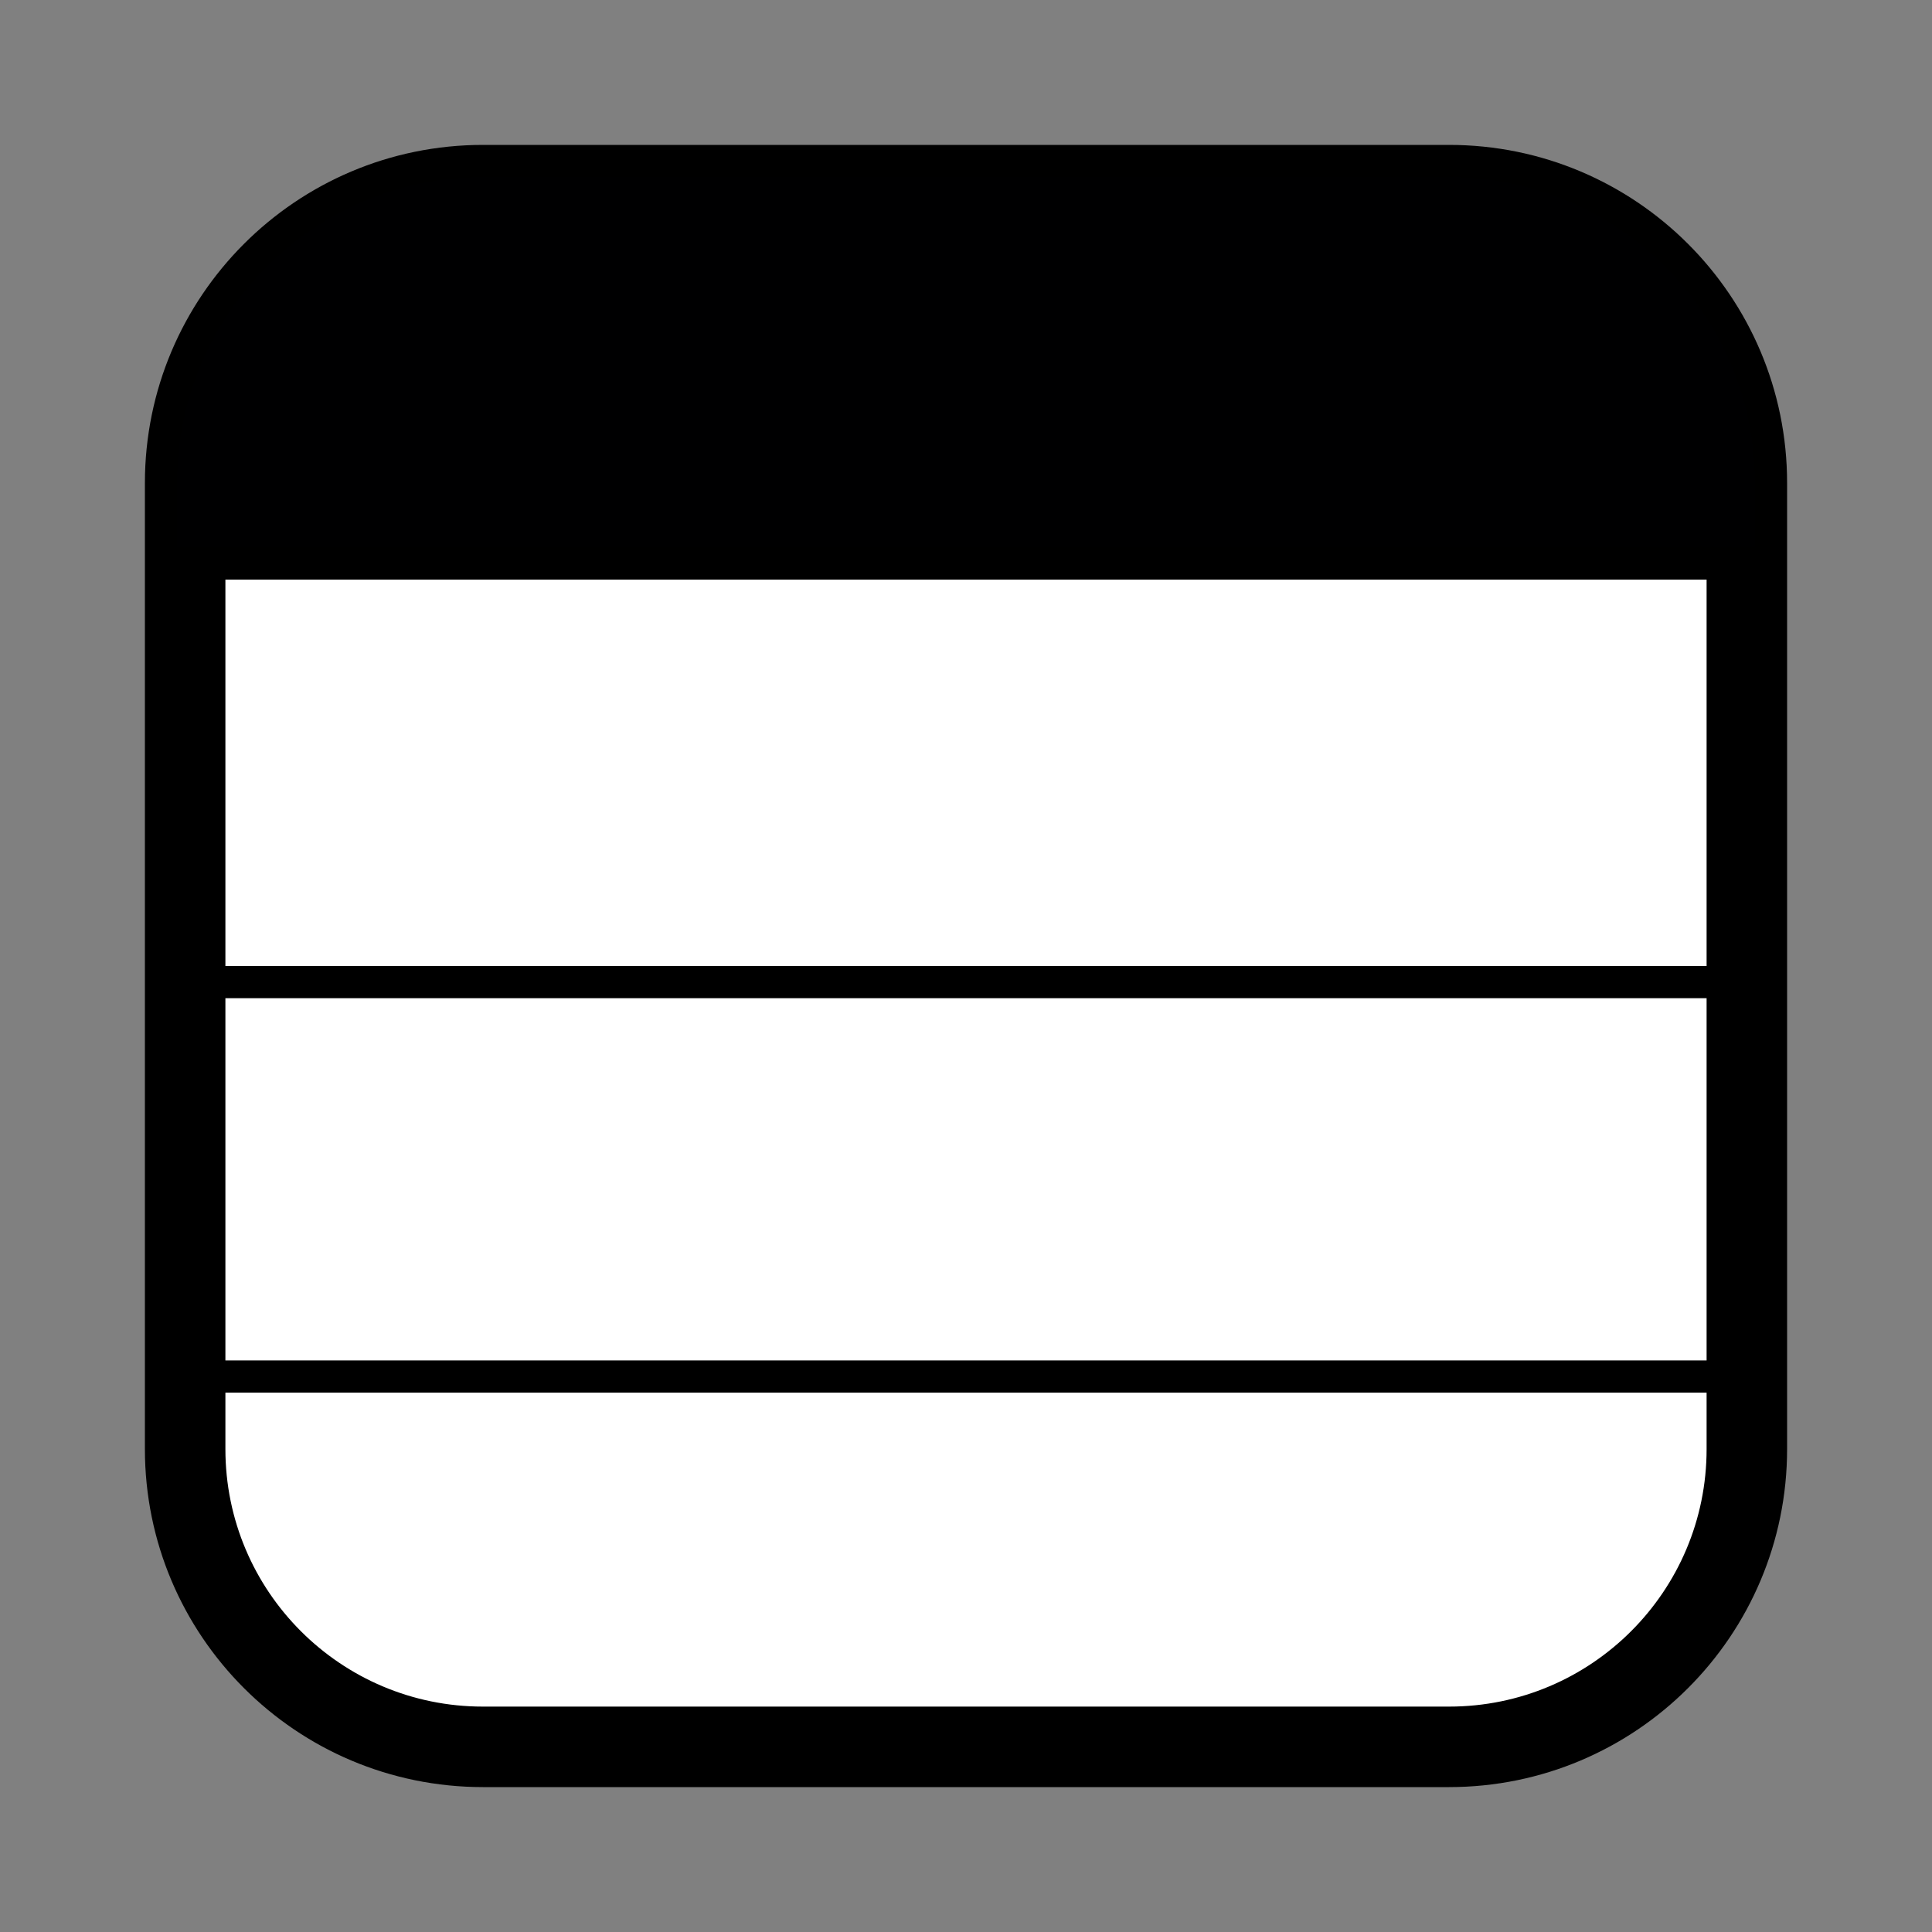
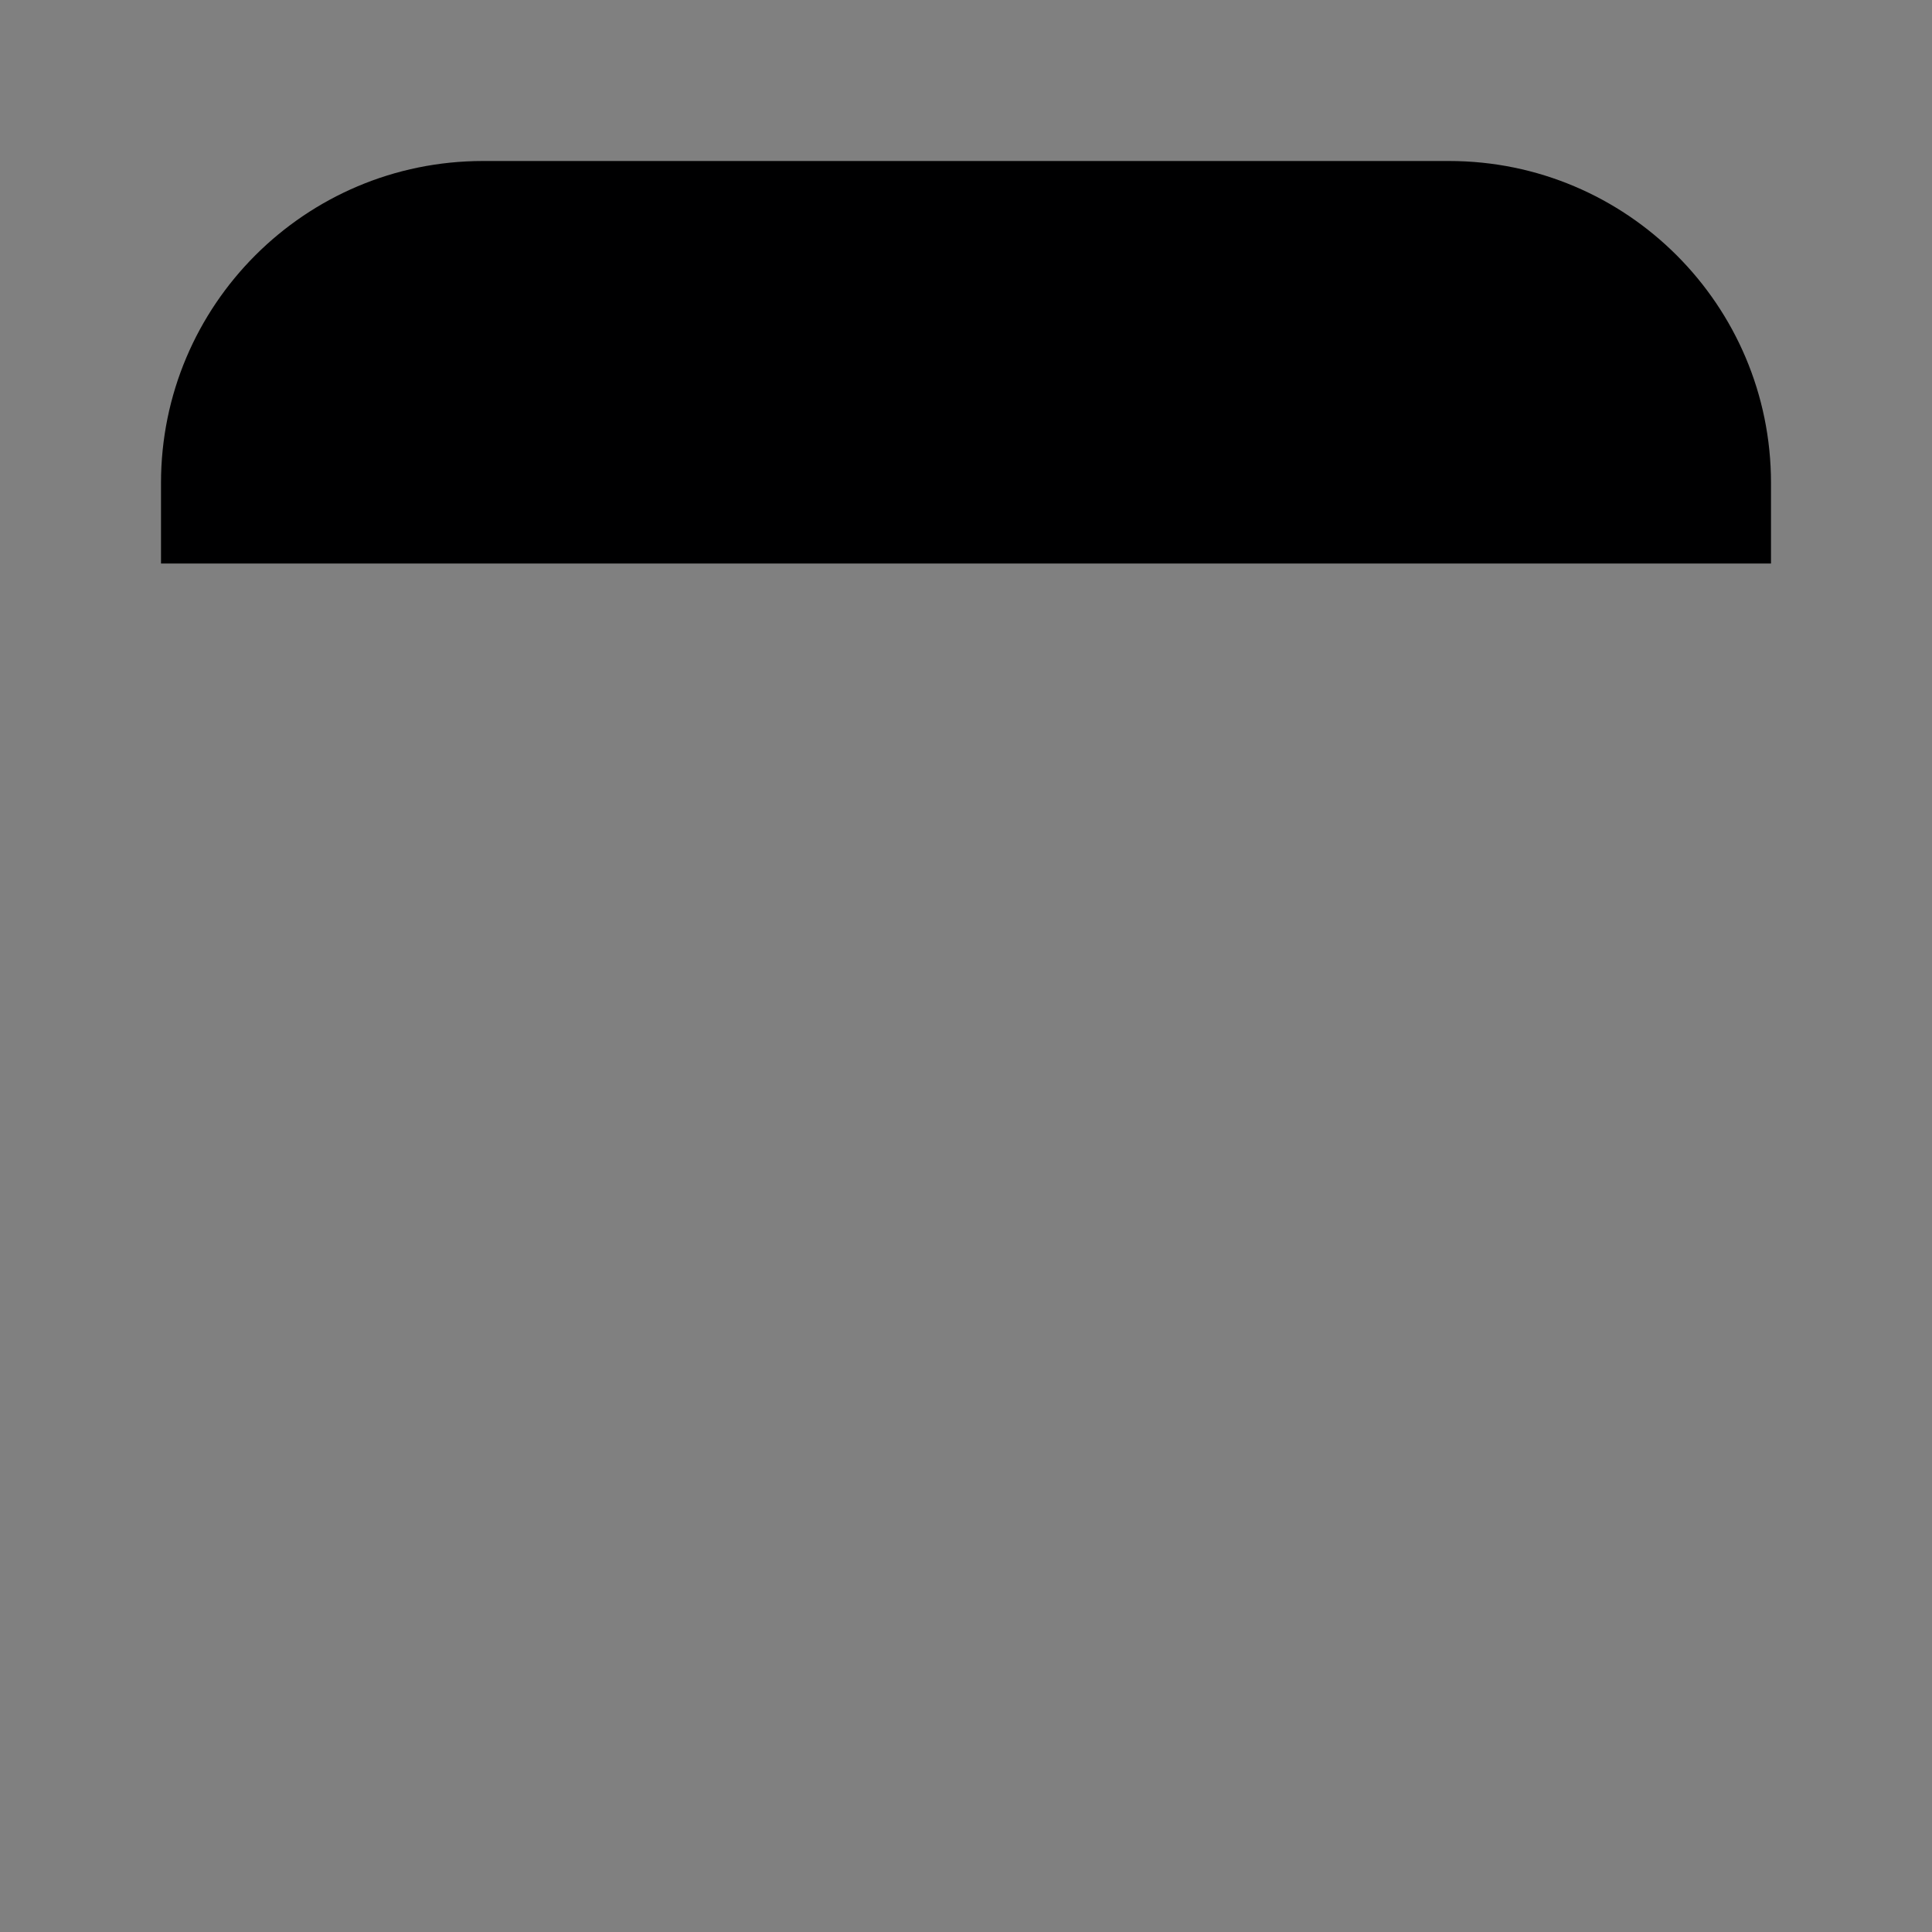
<svg xmlns="http://www.w3.org/2000/svg" width="60" height="60" viewBox="0 0 60 60" fill="none">
  <rect x="0" y="0" width="60" height="60" fill="#808080" stroke="none" />
-   <path d="M6 15C6 10.029 10.029 6 15 6H45C49.971 6 54 10.029 54 15V18V45C54 49.971 49.971 54 45 54H15C10.029 54 6 49.971 6 45V18V15Z" fill="white" stroke="black" stroke-width="2" />
  <path d="M55 15C55 9.477 50.523 5 45 5H15C9.477 5 5 9.477 5 15V17.5H55V15Z" fill="#000001" />
-   <path d="M5 17.5V15C5 9.477 9.477 5 15 5H45C50.523 5 55 9.477 55 15V17.5M5 17.5H55M5 17.5V30.5M55 17.5V30.5M5 30.5H55M5 30.5V42.75M55 30.5V42.75M5 42.75V45C5 50.523 9.477 55 15 55H45C50.523 55 55 50.523 55 45V42.75M5 42.75H55" stroke="black" />
</svg>